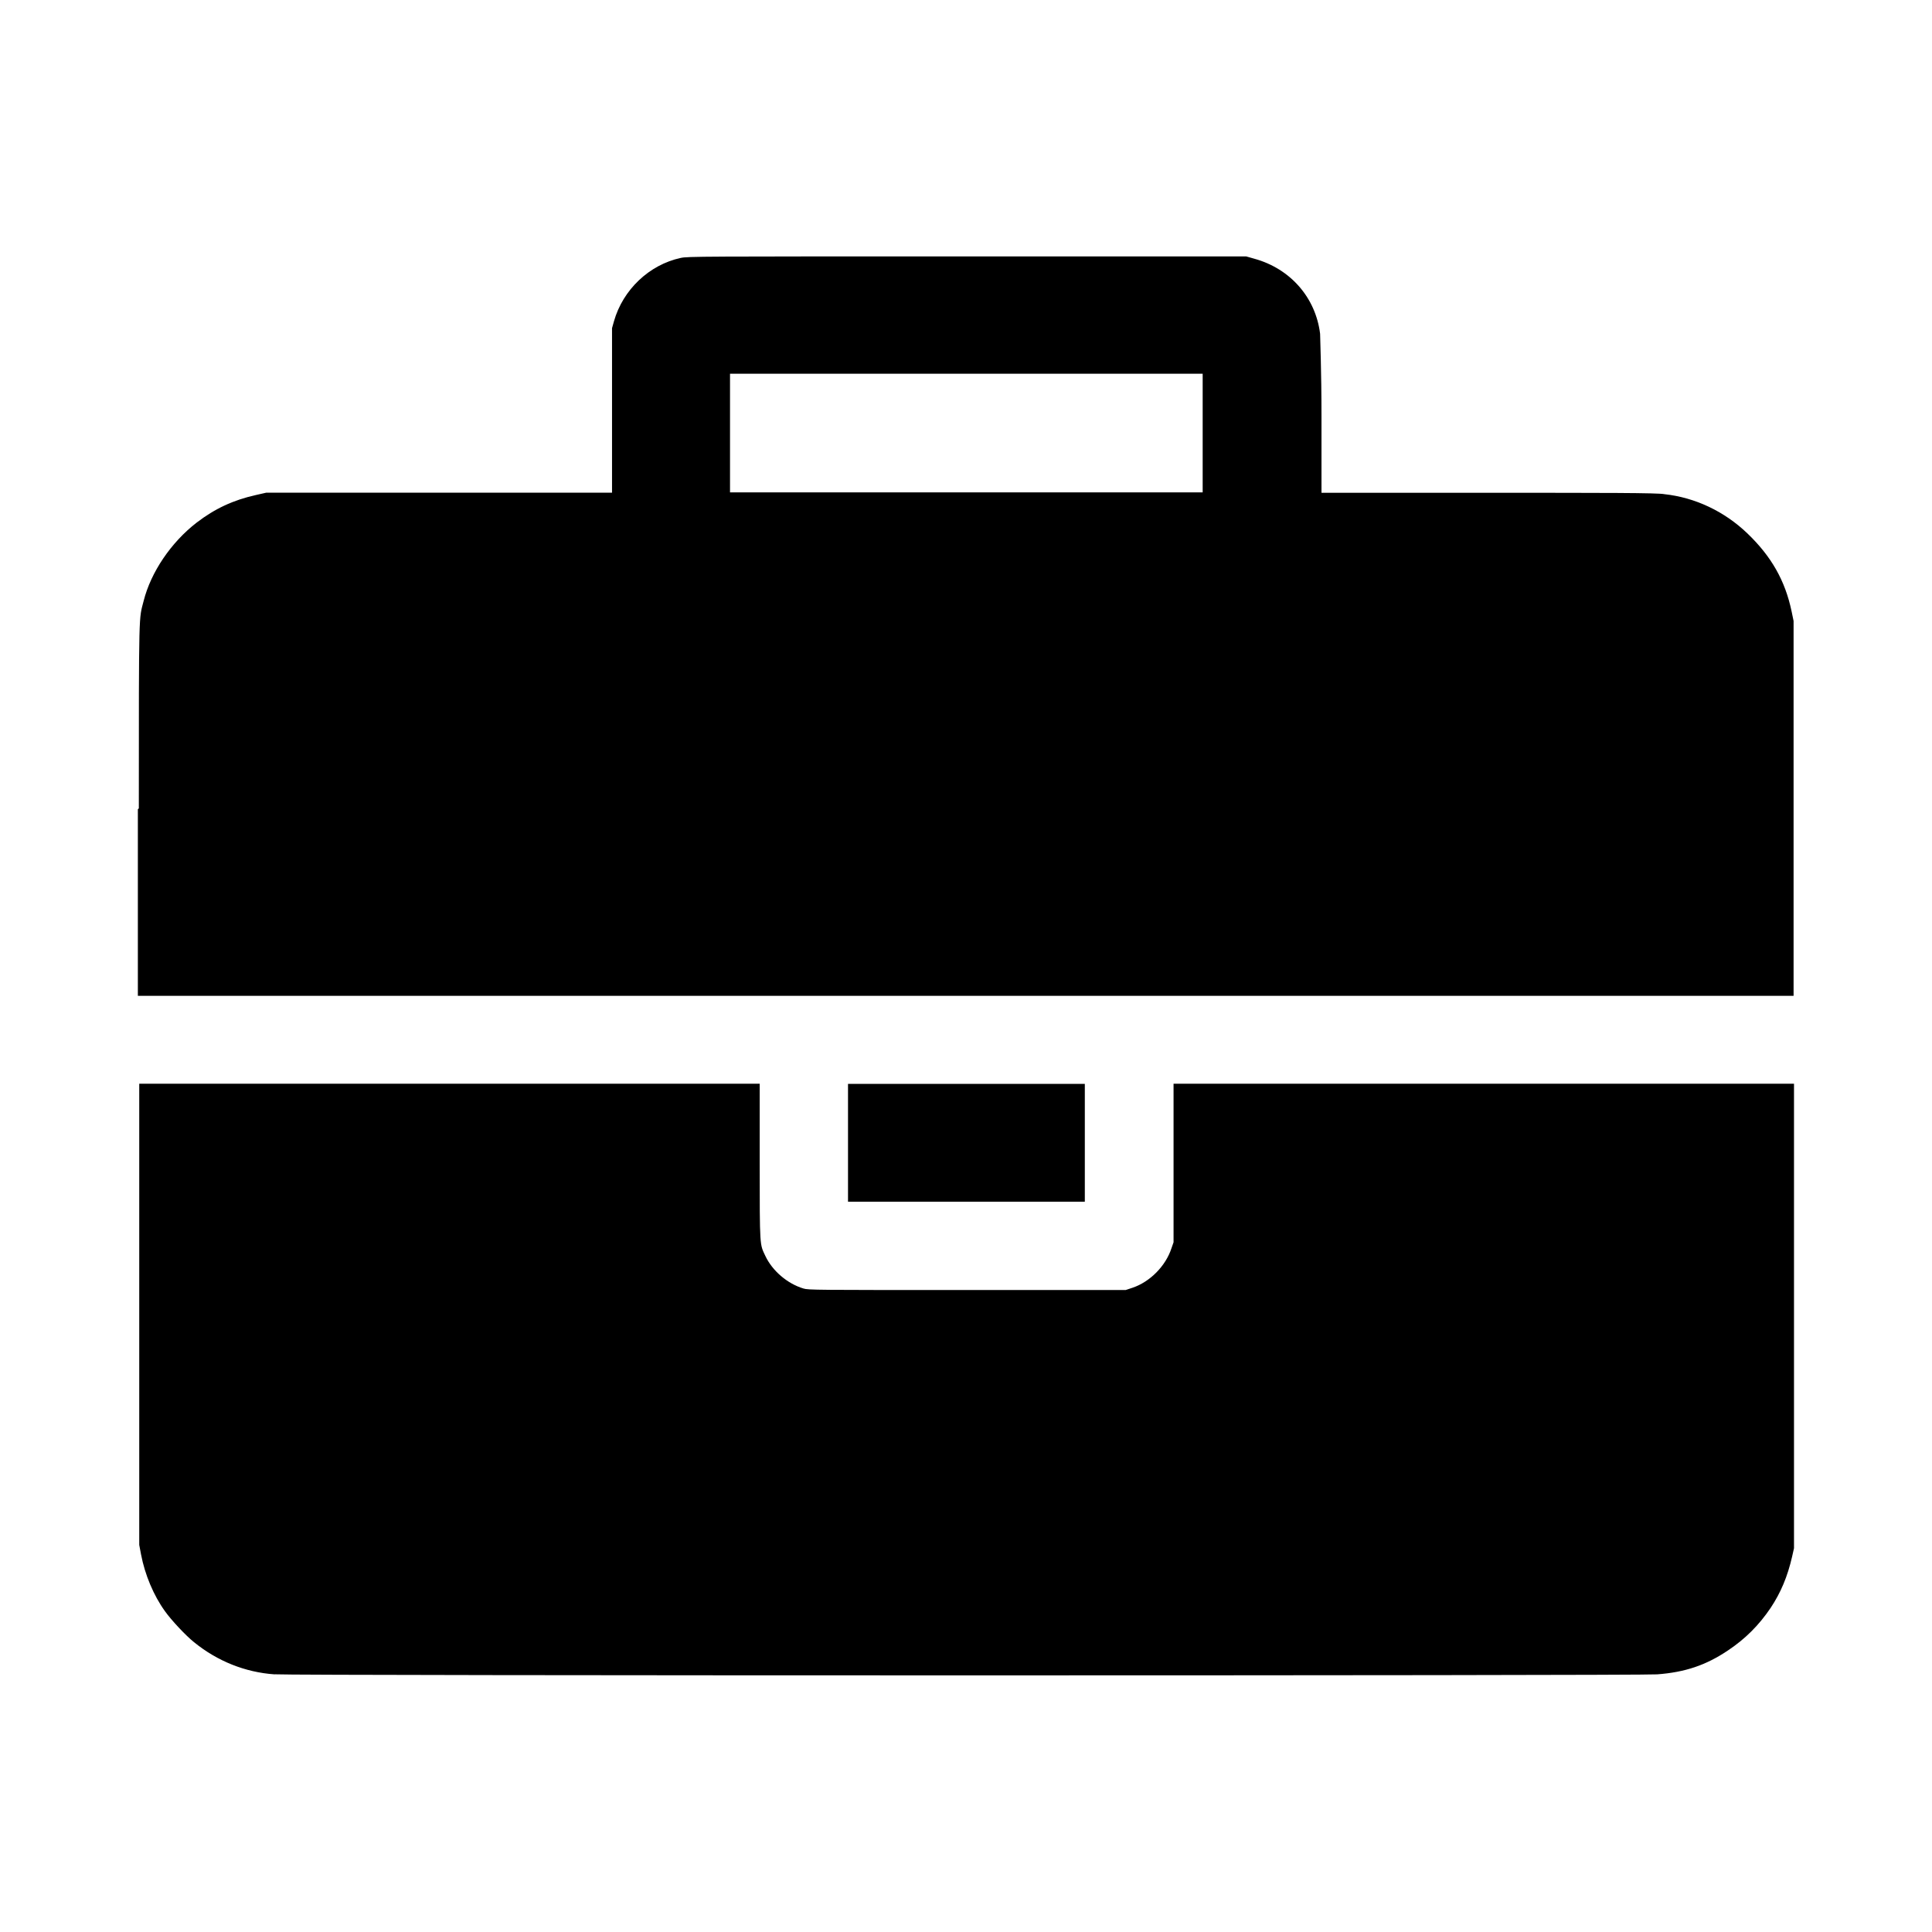
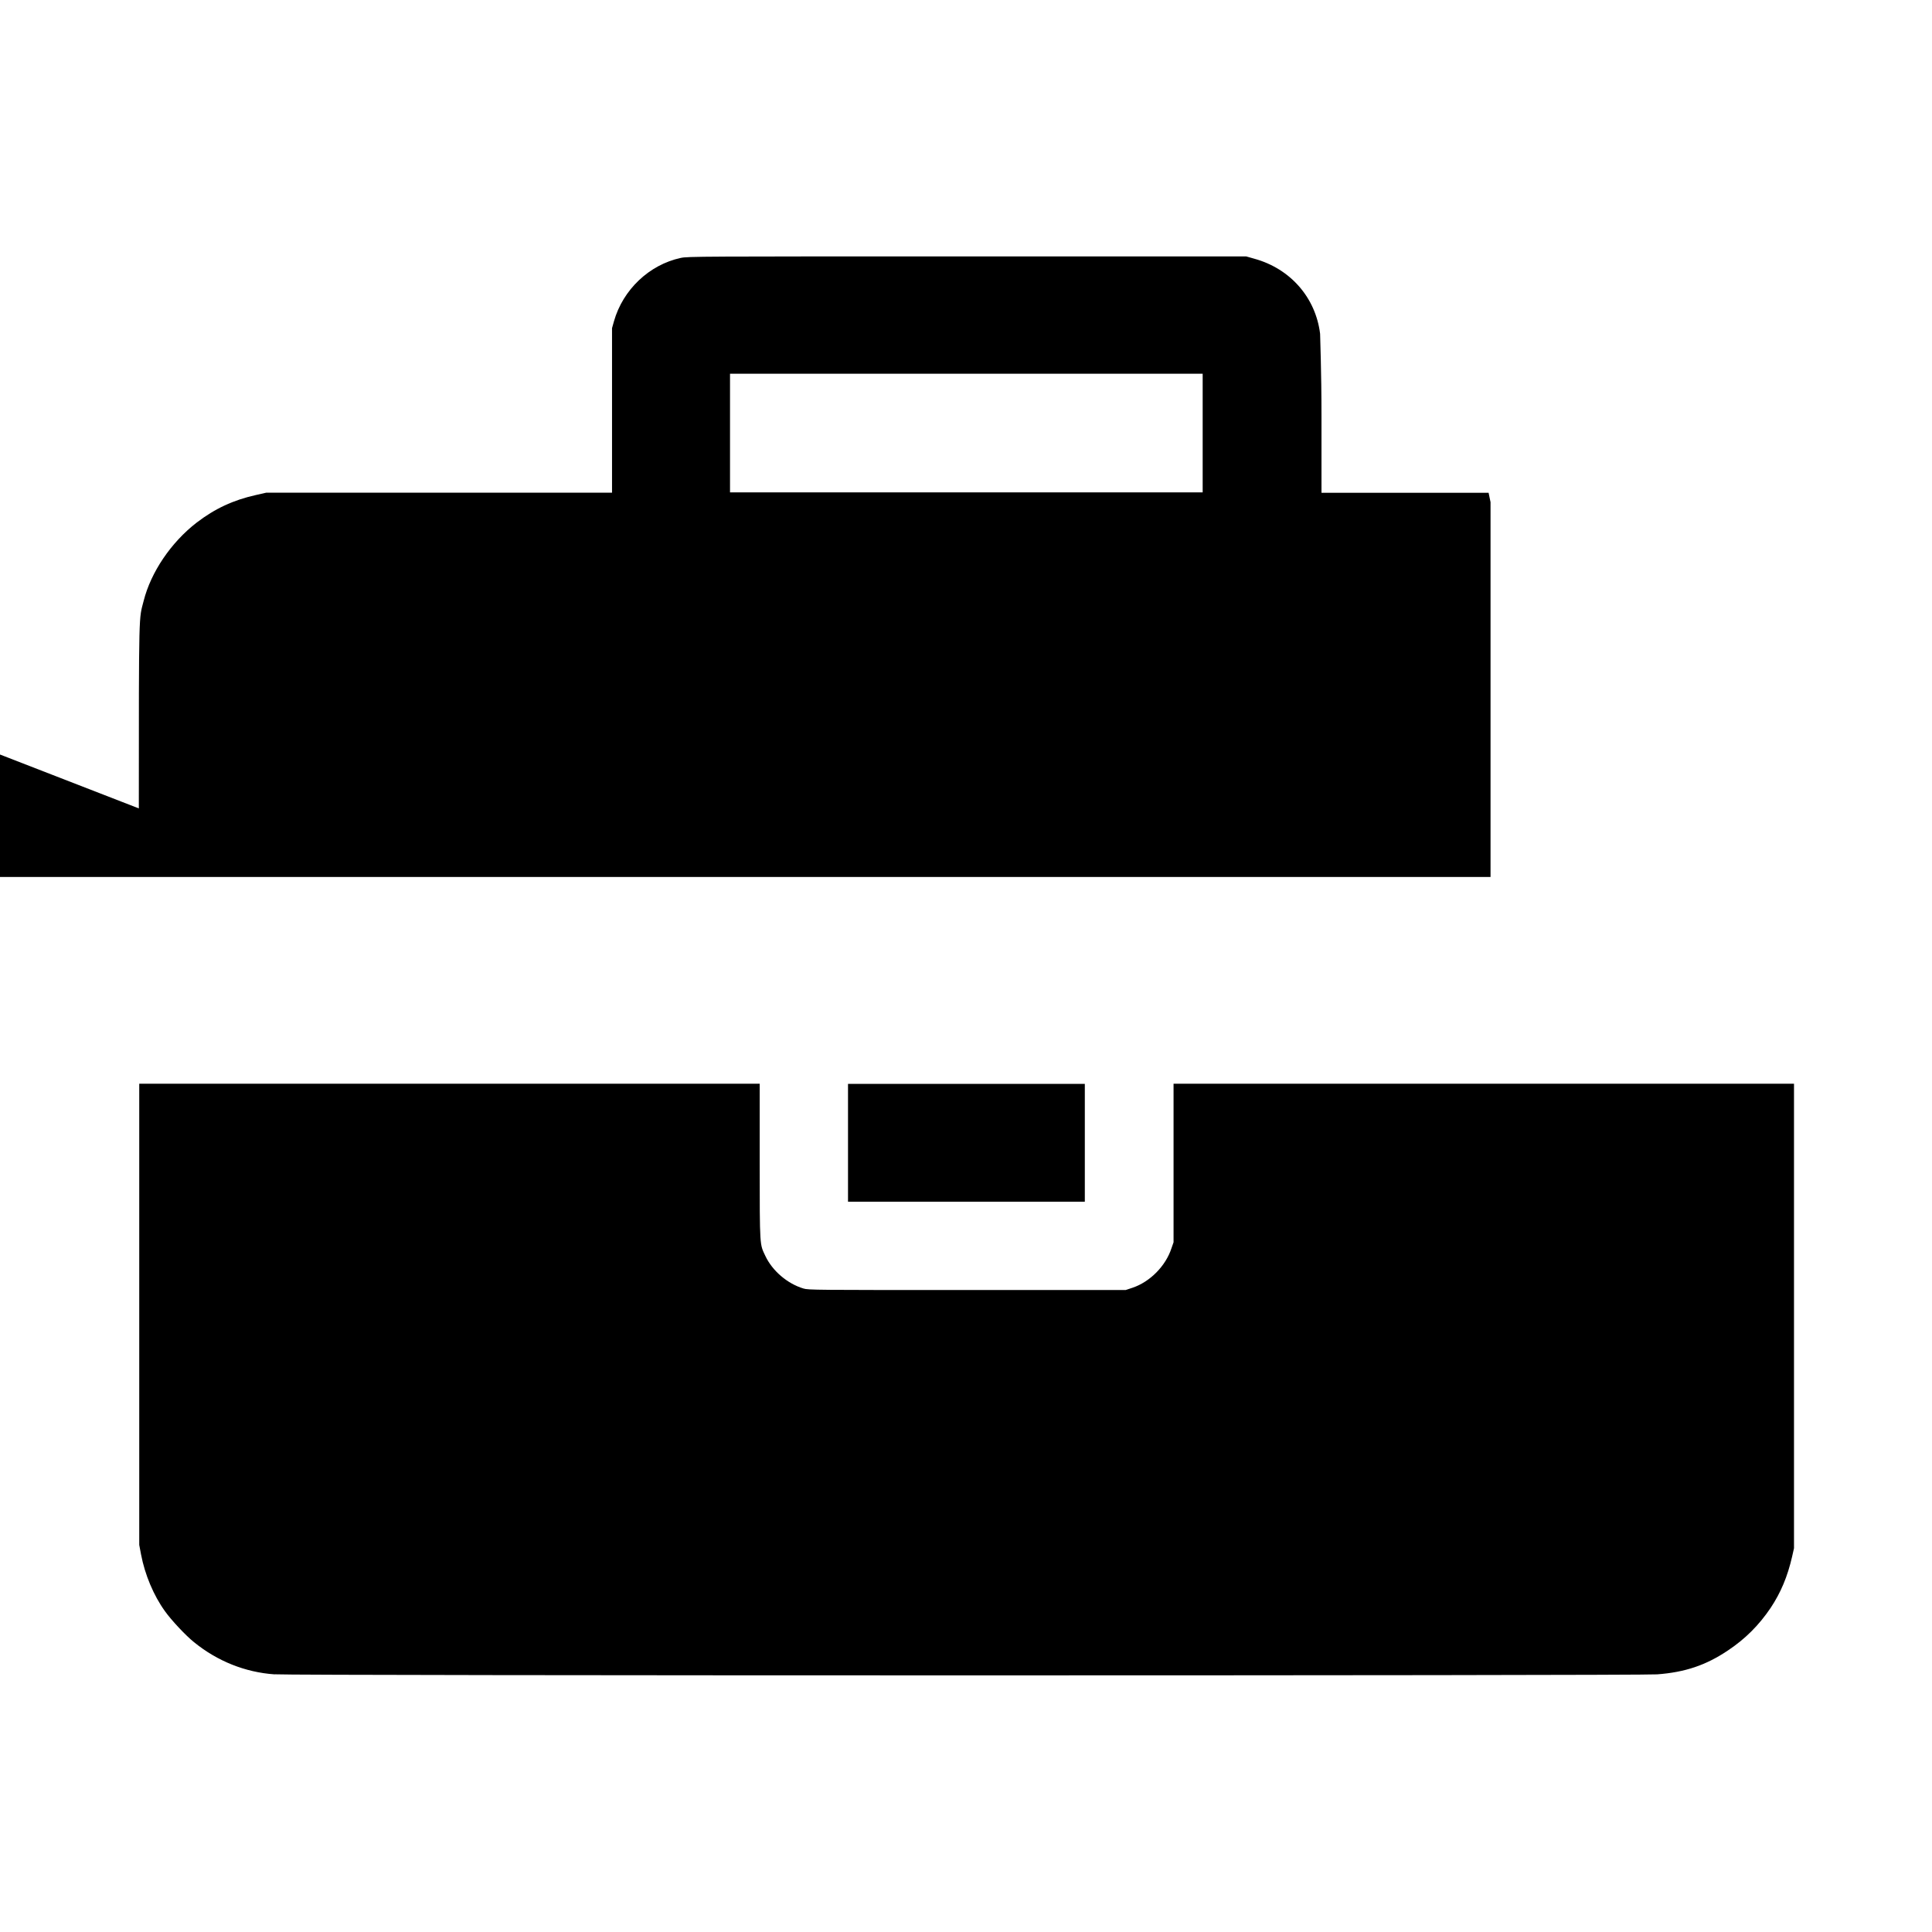
<svg xmlns="http://www.w3.org/2000/svg" fill="#000000" width="800px" height="800px" viewBox="0 0 14 14" role="img" focusable="false" aria-hidden="true">
-   <path d="m 1.989,12.133 c -0.212,-0.015 -0.413,-0.095 -0.583,-0.233 -0.062,-0.05 -0.164,-0.159 -0.211,-0.225 -0.082,-0.114 -0.145,-0.264 -0.173,-0.411 l -0.013,-0.069 0,-1.671 0,-1.671 2.248,0 2.248,0 0,0.568 c 0,0.625 3.998e-4,0.593 0.041,0.68 0.05,0.107 0.159,0.201 0.276,0.236 0.035,0.011 0.088,0.011 1.186,0.011 l 1.149,0 0.051,-0.017 c 0.126,-0.043 0.239,-0.157 0.281,-0.286 l 0.015,-0.043 0,-0.574 0,-0.575 2.248,0 2.248,0 0,1.683 0,1.683 -0.014,0.062 c -0.033,0.144 -0.082,0.26 -0.155,0.37 -0.085,0.126 -0.184,0.225 -0.31,0.309 -0.159,0.107 -0.311,0.158 -0.513,0.173 -0.102,0.01 -9.908,0.01 -10.016,-4e-4 z m 4.156,-3.852 0,-0.427 0.858,0 0.858,0 0,0.427 0,0.427 -0.858,0 -0.858,0 0,-0.427 z m -5.139,-2.423 c 0,-1.467 0,-1.366 0.035,-1.504 0.053,-0.209 0.199,-0.424 0.384,-0.567 0.132,-0.101 0.264,-0.163 0.43,-0.2 l 0.075,-0.017 1.253,0 1.252,0 0,-0.596 0,-0.596 0.014,-0.05 c 0.065,-0.229 0.256,-0.41 0.484,-0.459 0.05,-0.011 0.139,-0.011 2.075,-0.011 l 2.022,0 0.06,0.017 c 0.261,0.072 0.444,0.282 0.476,0.544 0,0.033 0.01,0.261 0.01,0.602 l 0,0.55 1.211,0 c 0.836,0 1.23,0 1.274,0.01 0.222,0.024 0.434,0.124 0.601,0.284 0.174,0.167 0.274,0.342 0.321,0.567 l 0.014,0.068 0,1.358 0,1.358 -5.999,0 -5.999,0 0,-1.352 z m 7.709,-2.72 0,-0.43 -1.713,0 -1.712,0 0,0.43 0,0.43 1.712,0 1.713,0 0,-0.43 z" />
+   <path d="m 1.989,12.133 c -0.212,-0.015 -0.413,-0.095 -0.583,-0.233 -0.062,-0.05 -0.164,-0.159 -0.211,-0.225 -0.082,-0.114 -0.145,-0.264 -0.173,-0.411 l -0.013,-0.069 0,-1.671 0,-1.671 2.248,0 2.248,0 0,0.568 c 0,0.625 3.998e-4,0.593 0.041,0.68 0.05,0.107 0.159,0.201 0.276,0.236 0.035,0.011 0.088,0.011 1.186,0.011 l 1.149,0 0.051,-0.017 c 0.126,-0.043 0.239,-0.157 0.281,-0.286 l 0.015,-0.043 0,-0.574 0,-0.575 2.248,0 2.248,0 0,1.683 0,1.683 -0.014,0.062 c -0.033,0.144 -0.082,0.26 -0.155,0.37 -0.085,0.126 -0.184,0.225 -0.31,0.309 -0.159,0.107 -0.311,0.158 -0.513,0.173 -0.102,0.01 -9.908,0.01 -10.016,-4e-4 z m 4.156,-3.852 0,-0.427 0.858,0 0.858,0 0,0.427 0,0.427 -0.858,0 -0.858,0 0,-0.427 z m -5.139,-2.423 c 0,-1.467 0,-1.366 0.035,-1.504 0.053,-0.209 0.199,-0.424 0.384,-0.567 0.132,-0.101 0.264,-0.163 0.43,-0.2 l 0.075,-0.017 1.253,0 1.252,0 0,-0.596 0,-0.596 0.014,-0.05 c 0.065,-0.229 0.256,-0.41 0.484,-0.459 0.05,-0.011 0.139,-0.011 2.075,-0.011 l 2.022,0 0.06,0.017 c 0.261,0.072 0.444,0.282 0.476,0.544 0,0.033 0.01,0.261 0.01,0.602 l 0,0.55 1.211,0 l 0.014,0.068 0,1.358 0,1.358 -5.999,0 -5.999,0 0,-1.352 z m 7.709,-2.72 0,-0.43 -1.713,0 -1.712,0 0,0.43 0,0.43 1.712,0 1.713,0 0,-0.43 z" />
</svg>